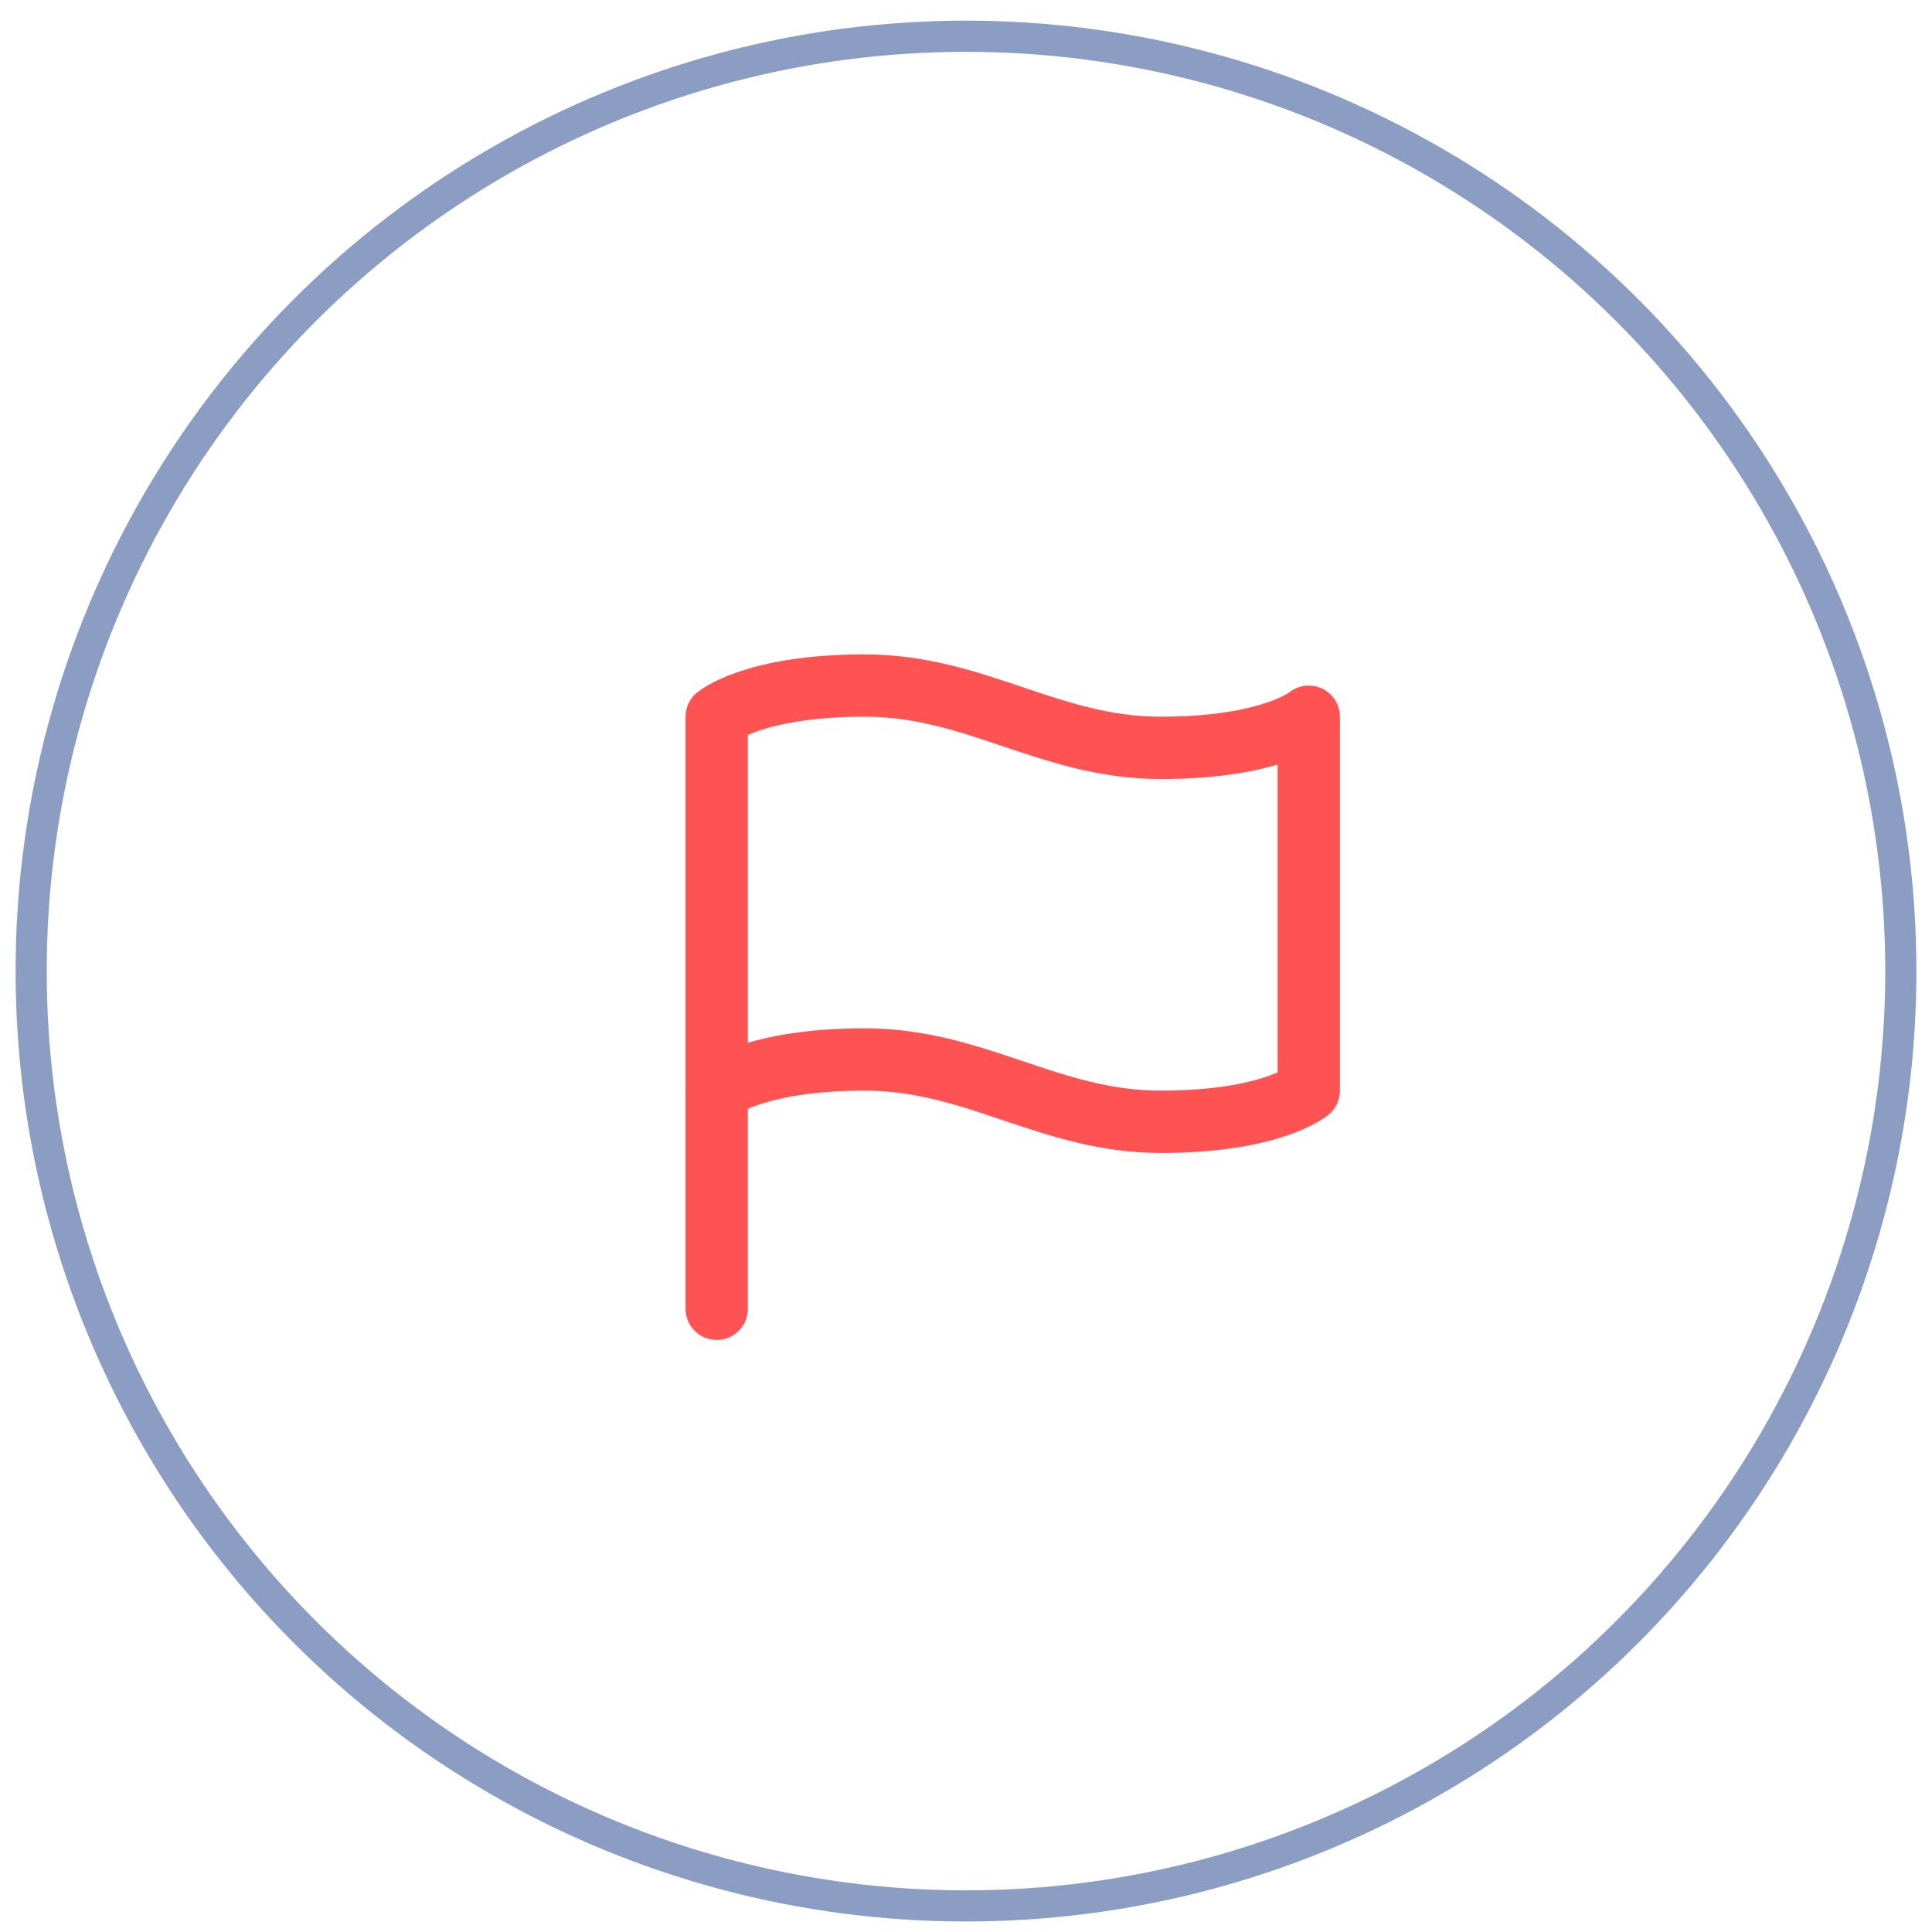
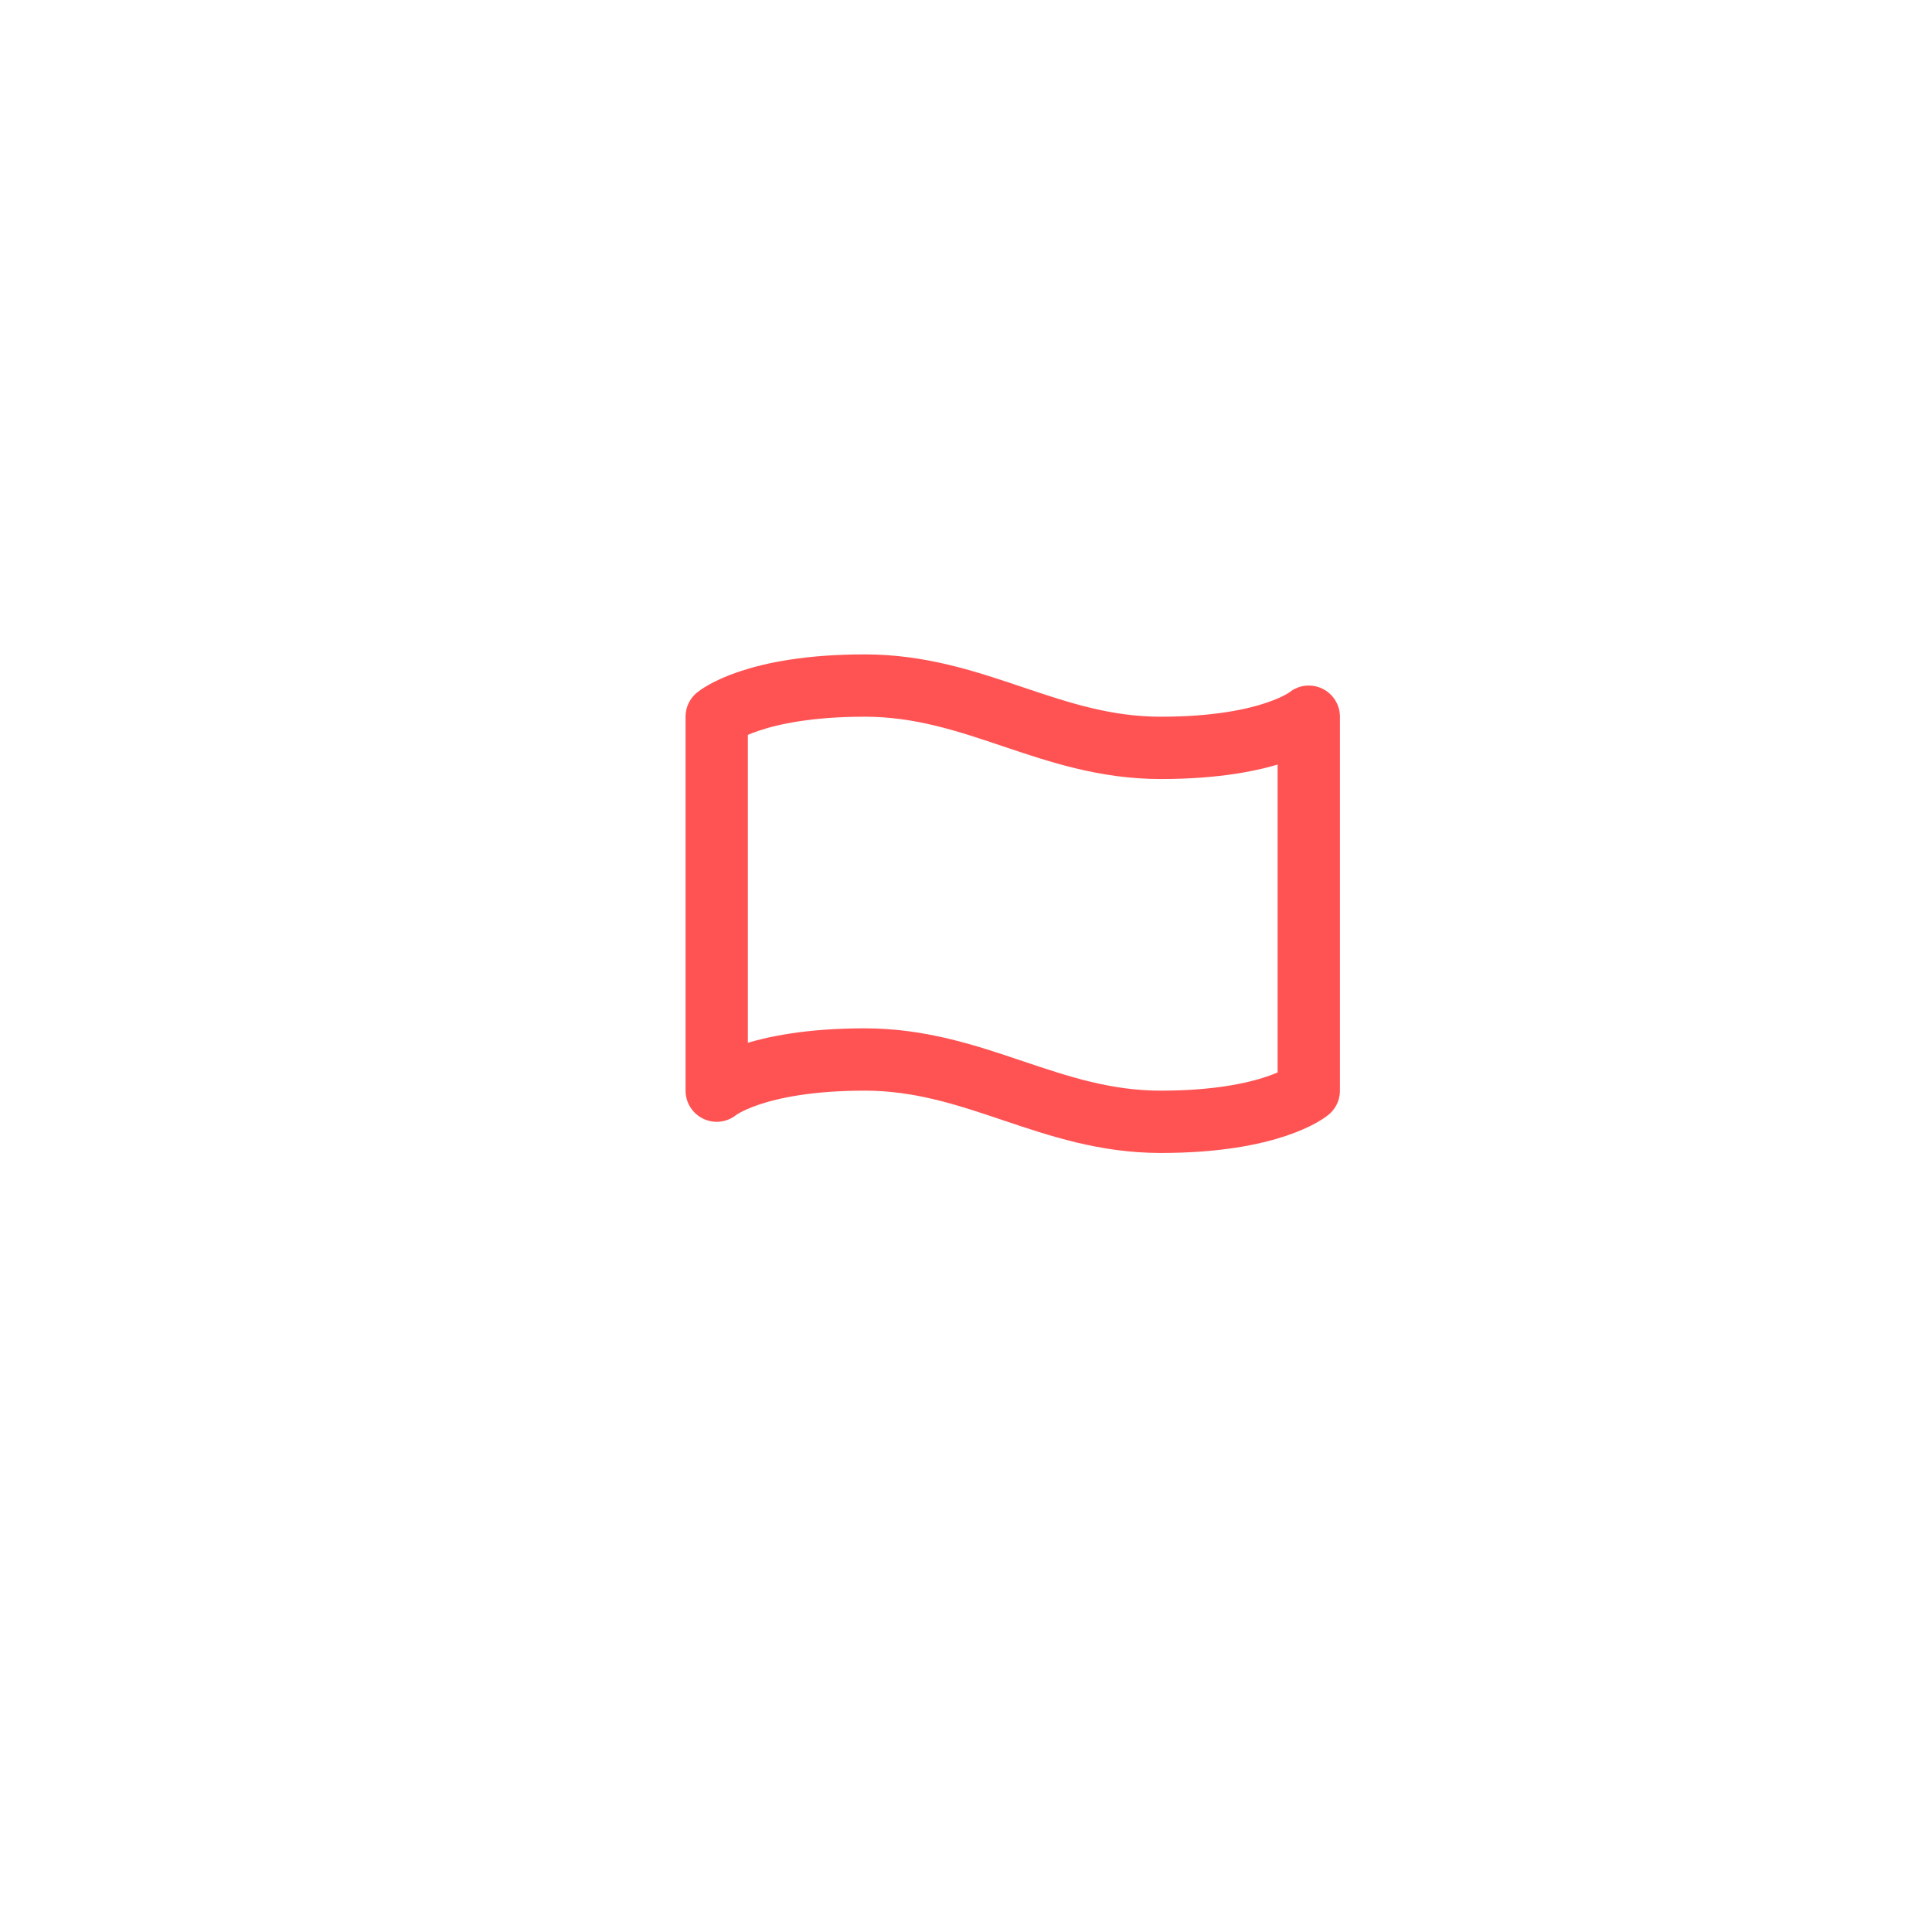
<svg xmlns="http://www.w3.org/2000/svg" width="62" height="62" viewBox="0 0 62 62" fill="none">
-   <circle cx="31" cy="31.163" r="30" stroke="#183C86" stroke-opacity="0.5" />
-   <path d="M23 35C23 35 24.188 34 27.75 34C31.312 34 33.688 36 37.25 36C40.812 36 42 35 42 35V23C42 23 40.812 24 37.25 24C33.688 24 31.312 22 27.75 22C24.188 22 23 23 23 23V35Z" stroke="#FF5353" stroke-width="2" stroke-linecap="round" stroke-linejoin="round" />
-   <path d="M23 42V35" stroke="#FF5353" stroke-width="2" stroke-linecap="round" stroke-linejoin="round" />
+   <path d="M23 35C23 35 24.188 34 27.75 34C31.312 34 33.688 36 37.25 36C40.812 36 42 35 42 35V23C42 23 40.812 24 37.25 24C33.688 24 31.312 22 27.75 22C24.188 22 23 23 23 23Z" stroke="#FF5353" stroke-width="2" stroke-linecap="round" stroke-linejoin="round" />
</svg>